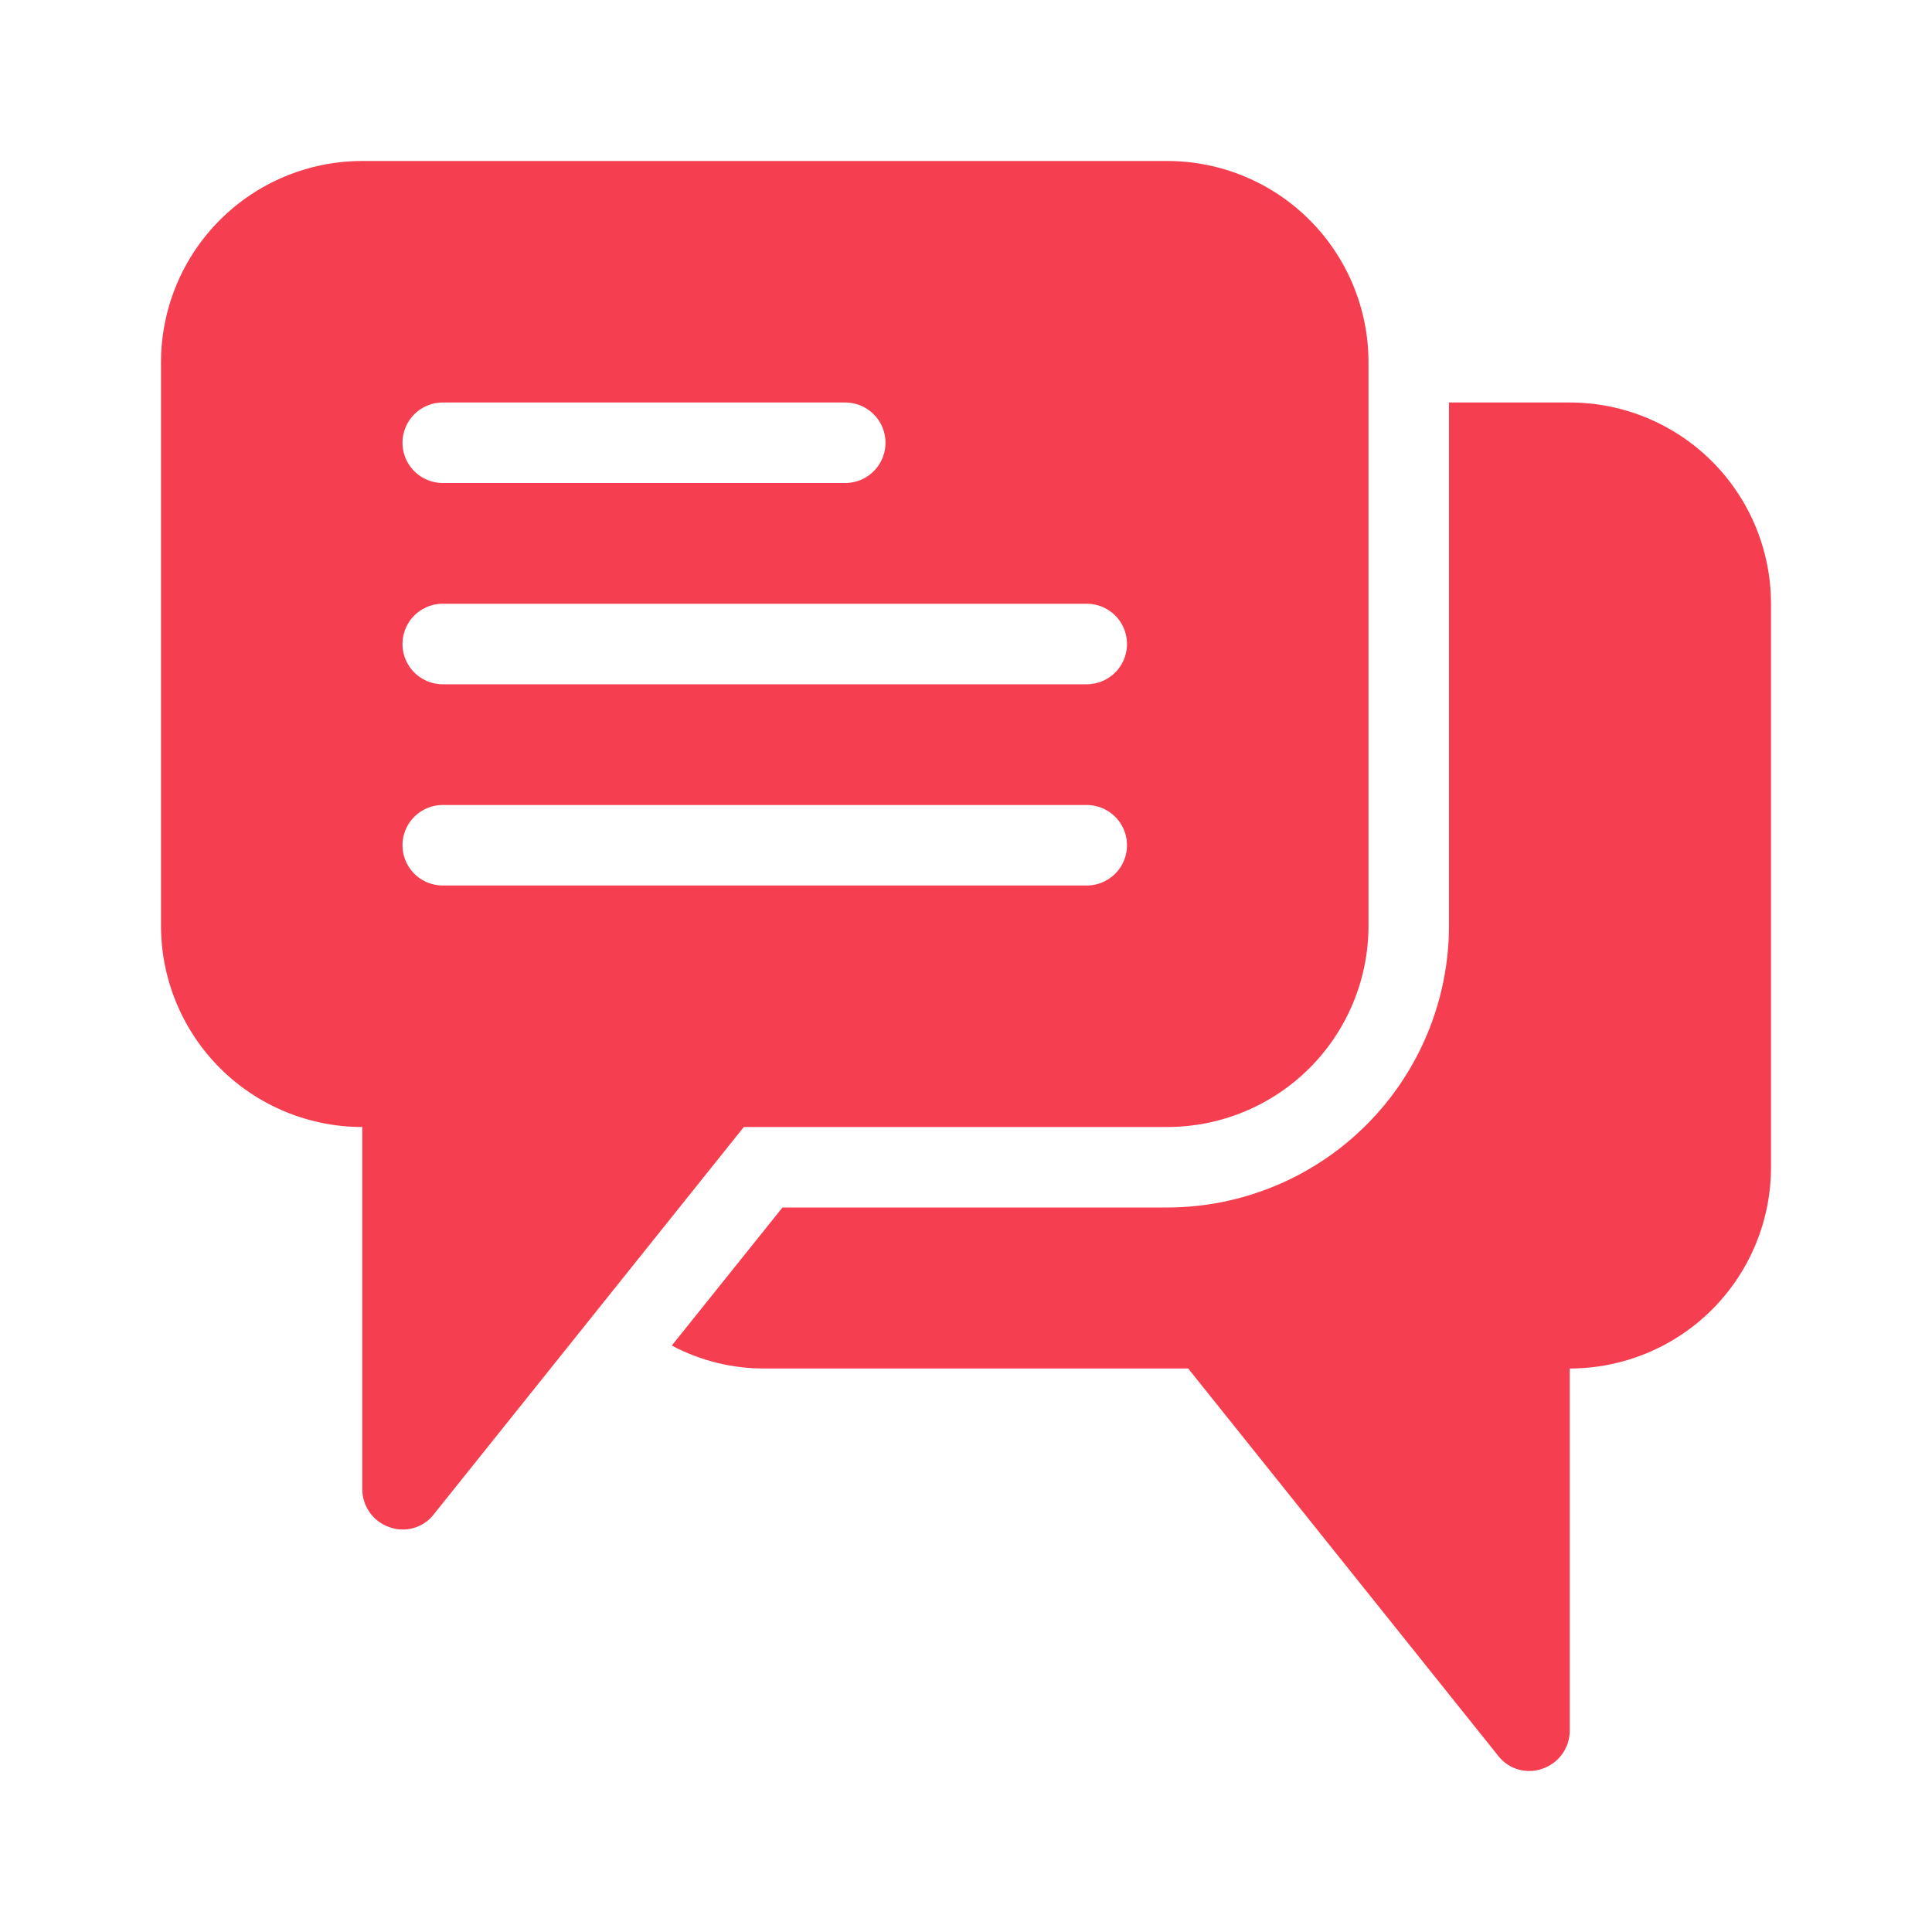
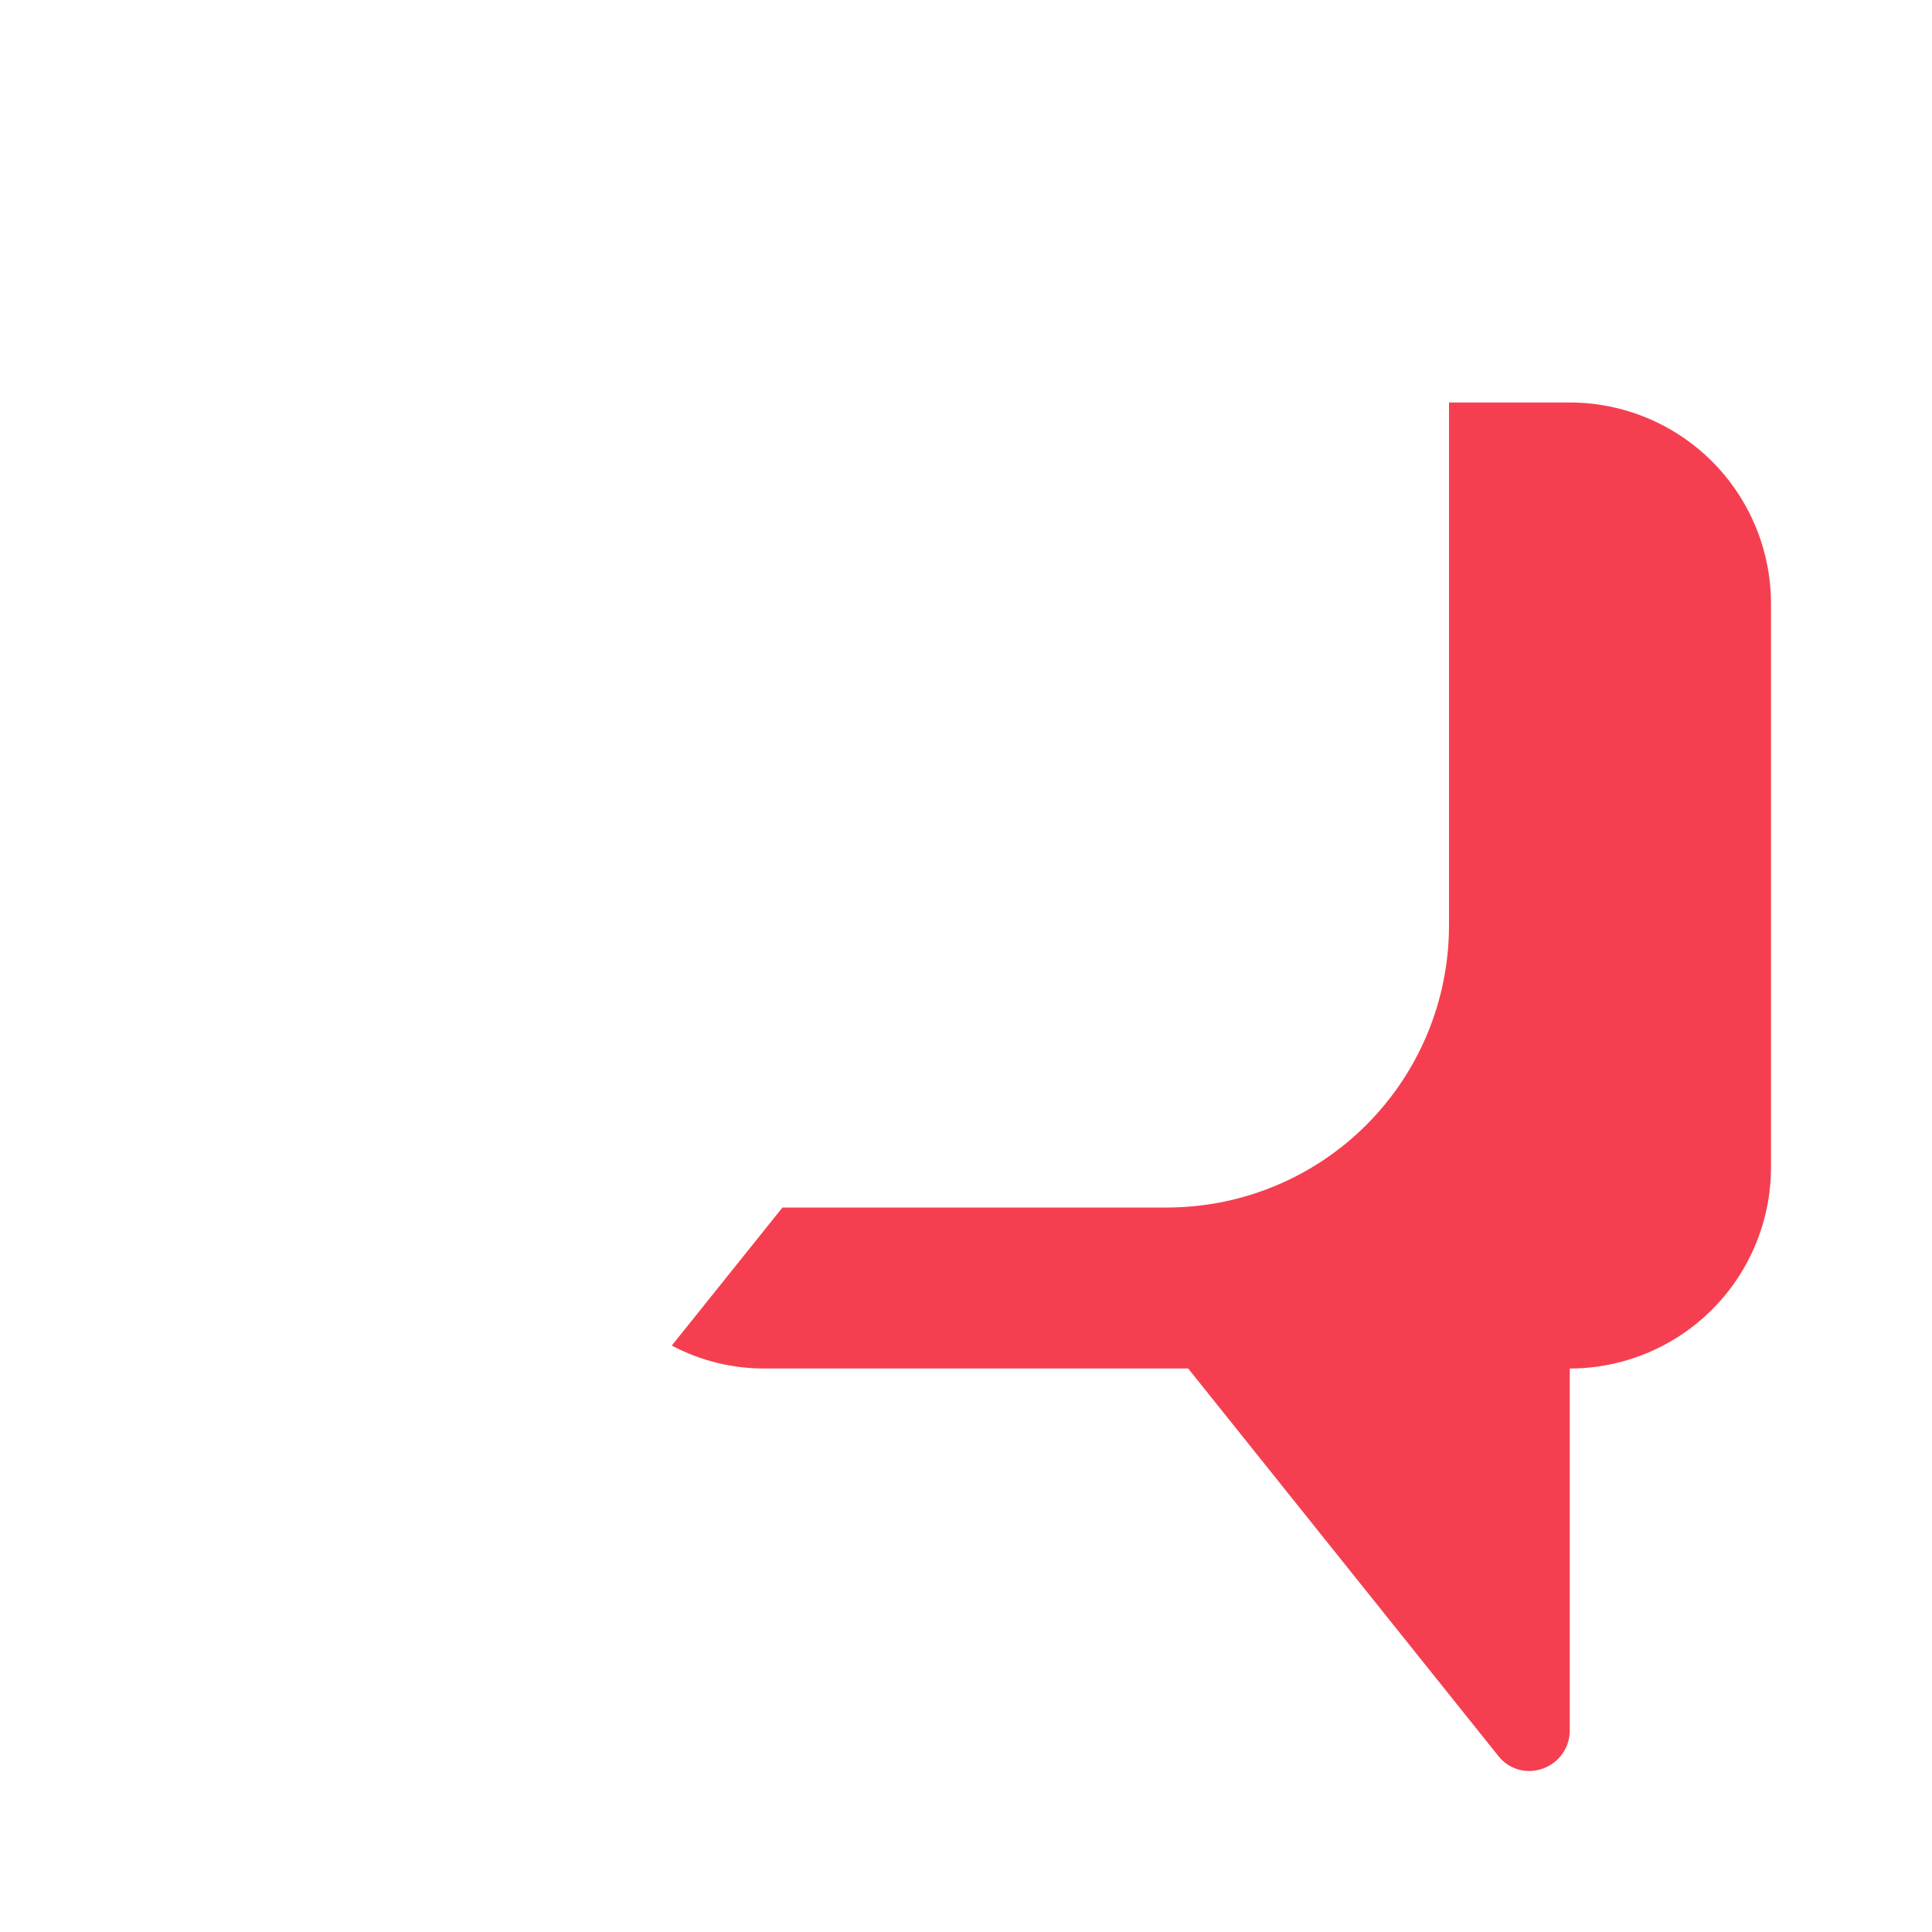
<svg xmlns="http://www.w3.org/2000/svg" width="81" height="81" viewBox="0 0 81 81" fill="none">
  <path d="M48.938 50.625H32.805L28.165 56.413C29.364 57.051 30.704 57.381 32.063 57.375H49.815L62.809 73.609C63.122 74.017 63.61 74.255 64.125 74.25C64.315 74.249 64.504 74.215 64.682 74.149C65.011 74.034 65.297 73.819 65.499 73.535C65.702 73.251 65.811 72.911 65.813 72.562V57.375C68.05 57.375 70.196 56.486 71.779 54.904C73.361 53.321 74.25 51.175 74.25 48.938V25.312C74.25 23.075 73.361 20.929 71.779 19.346C70.197 17.764 68.05 16.875 65.813 16.875H60.75V38.812C60.746 41.944 59.501 44.947 57.286 47.161C55.072 49.376 52.07 50.621 48.938 50.625L48.938 50.625Z" fill="#F53F50" />
-   <path d="M15.188 47.25V62.438C15.189 62.786 15.298 63.126 15.501 63.41C15.703 63.694 15.989 63.908 16.318 64.024C16.496 64.09 16.685 64.124 16.875 64.125C17.39 64.13 17.878 63.892 18.191 63.484L31.185 47.25H48.938C51.175 47.25 53.321 46.361 54.904 44.779C56.486 43.196 57.375 41.05 57.375 38.812V15.188C57.375 12.95 56.486 10.804 54.904 9.221C53.321 7.639 51.175 6.75 48.938 6.75H15.188C12.95 6.75 10.804 7.639 9.221 9.221C7.639 10.804 6.75 12.95 6.75 15.188V38.812C6.75 41.05 7.639 43.196 9.221 44.779C10.804 46.361 12.95 47.25 15.188 47.25ZM18.562 16.875H35.438C36.04 16.875 36.597 17.197 36.899 17.719C37.2 18.241 37.2 18.884 36.899 19.406C36.597 19.928 36.04 20.25 35.438 20.25H18.562C17.96 20.25 17.403 19.928 17.101 19.406C16.8 18.884 16.8 18.241 17.101 17.719C17.403 17.197 17.96 16.875 18.562 16.875ZM18.562 25.312H45.562C46.165 25.312 46.722 25.634 47.024 26.156C47.325 26.678 47.325 27.322 47.024 27.844C46.722 28.366 46.165 28.688 45.562 28.688H18.562C17.96 28.688 17.403 28.366 17.101 27.844C16.8 27.322 16.8 26.678 17.101 26.156C17.403 25.634 17.96 25.312 18.562 25.312ZM18.562 33.75H45.562C46.165 33.75 46.722 34.072 47.024 34.594C47.325 35.116 47.325 35.759 47.024 36.281C46.722 36.803 46.165 37.125 45.562 37.125H18.562C17.96 37.125 17.403 36.803 17.101 36.281C16.8 35.759 16.8 35.116 17.101 34.594C17.403 34.072 17.96 33.75 18.562 33.75Z" fill="#F53F50" />
</svg>